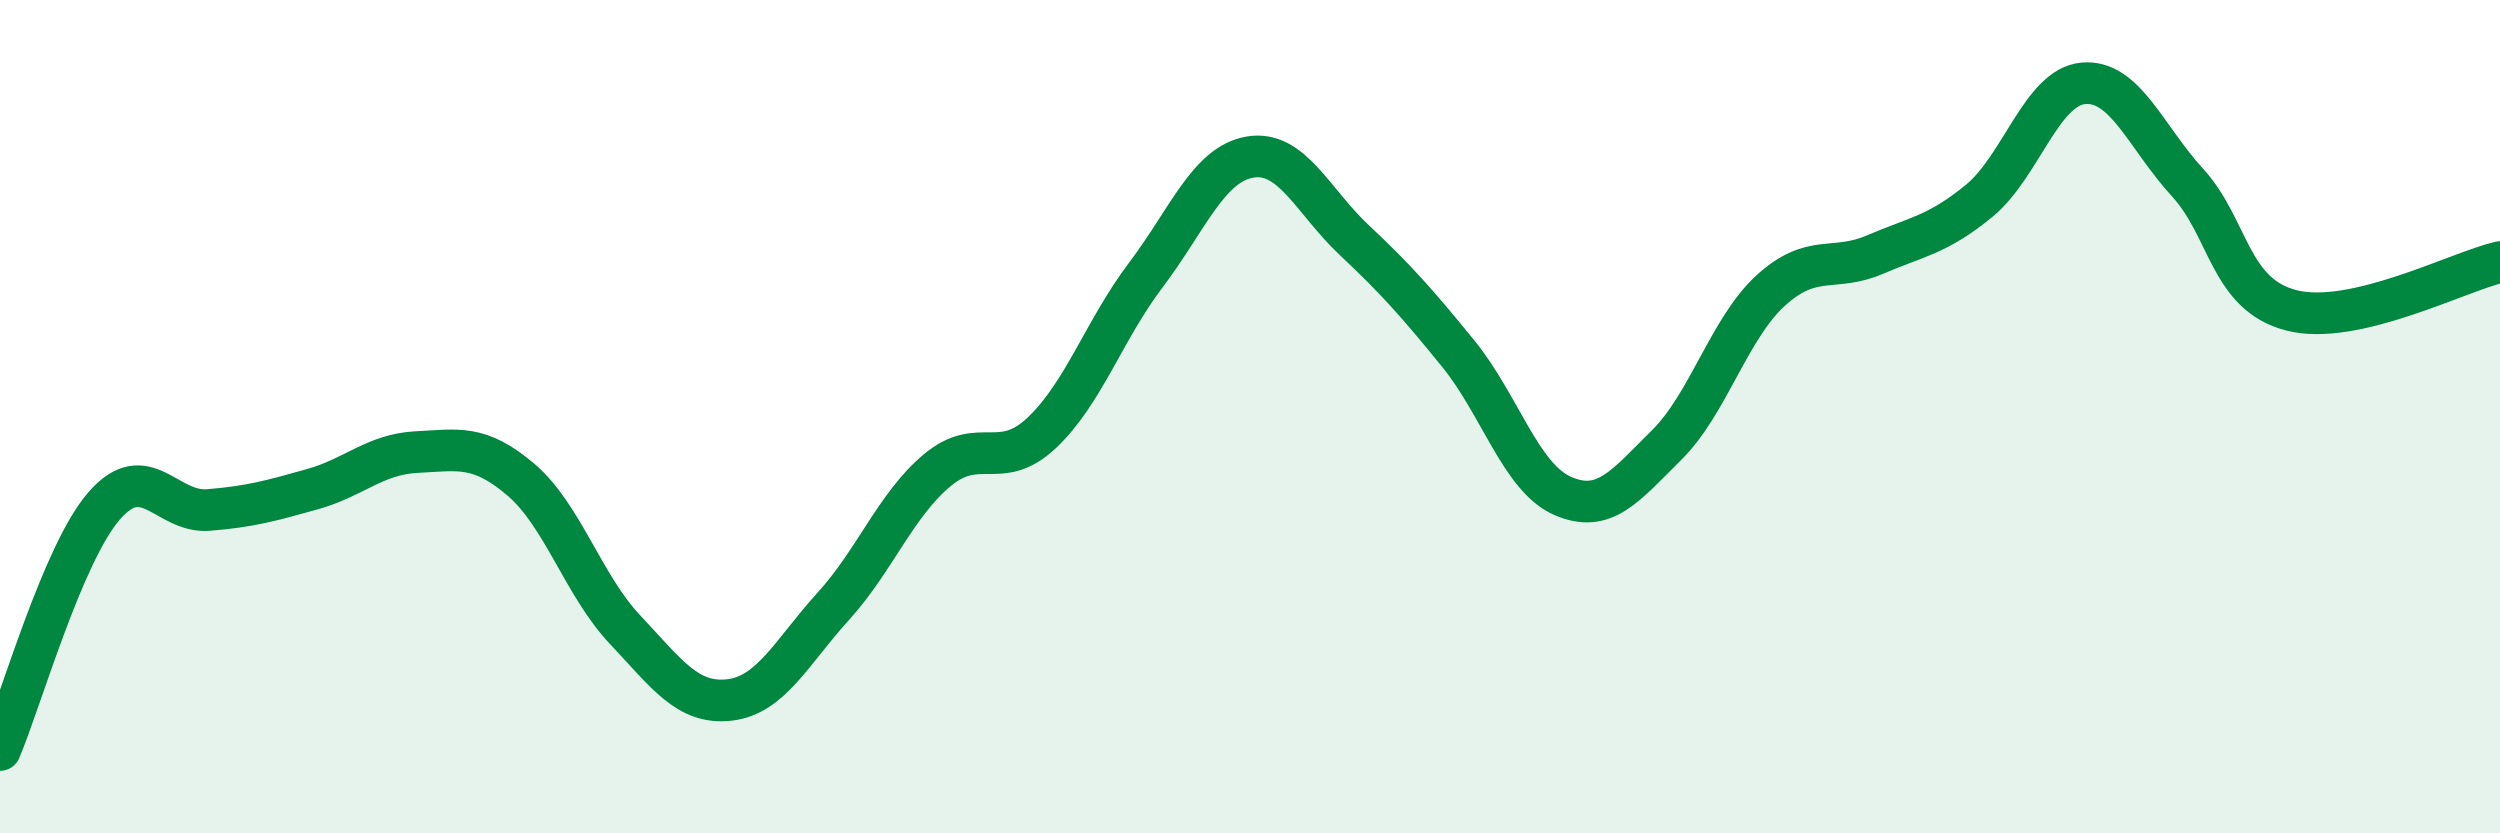
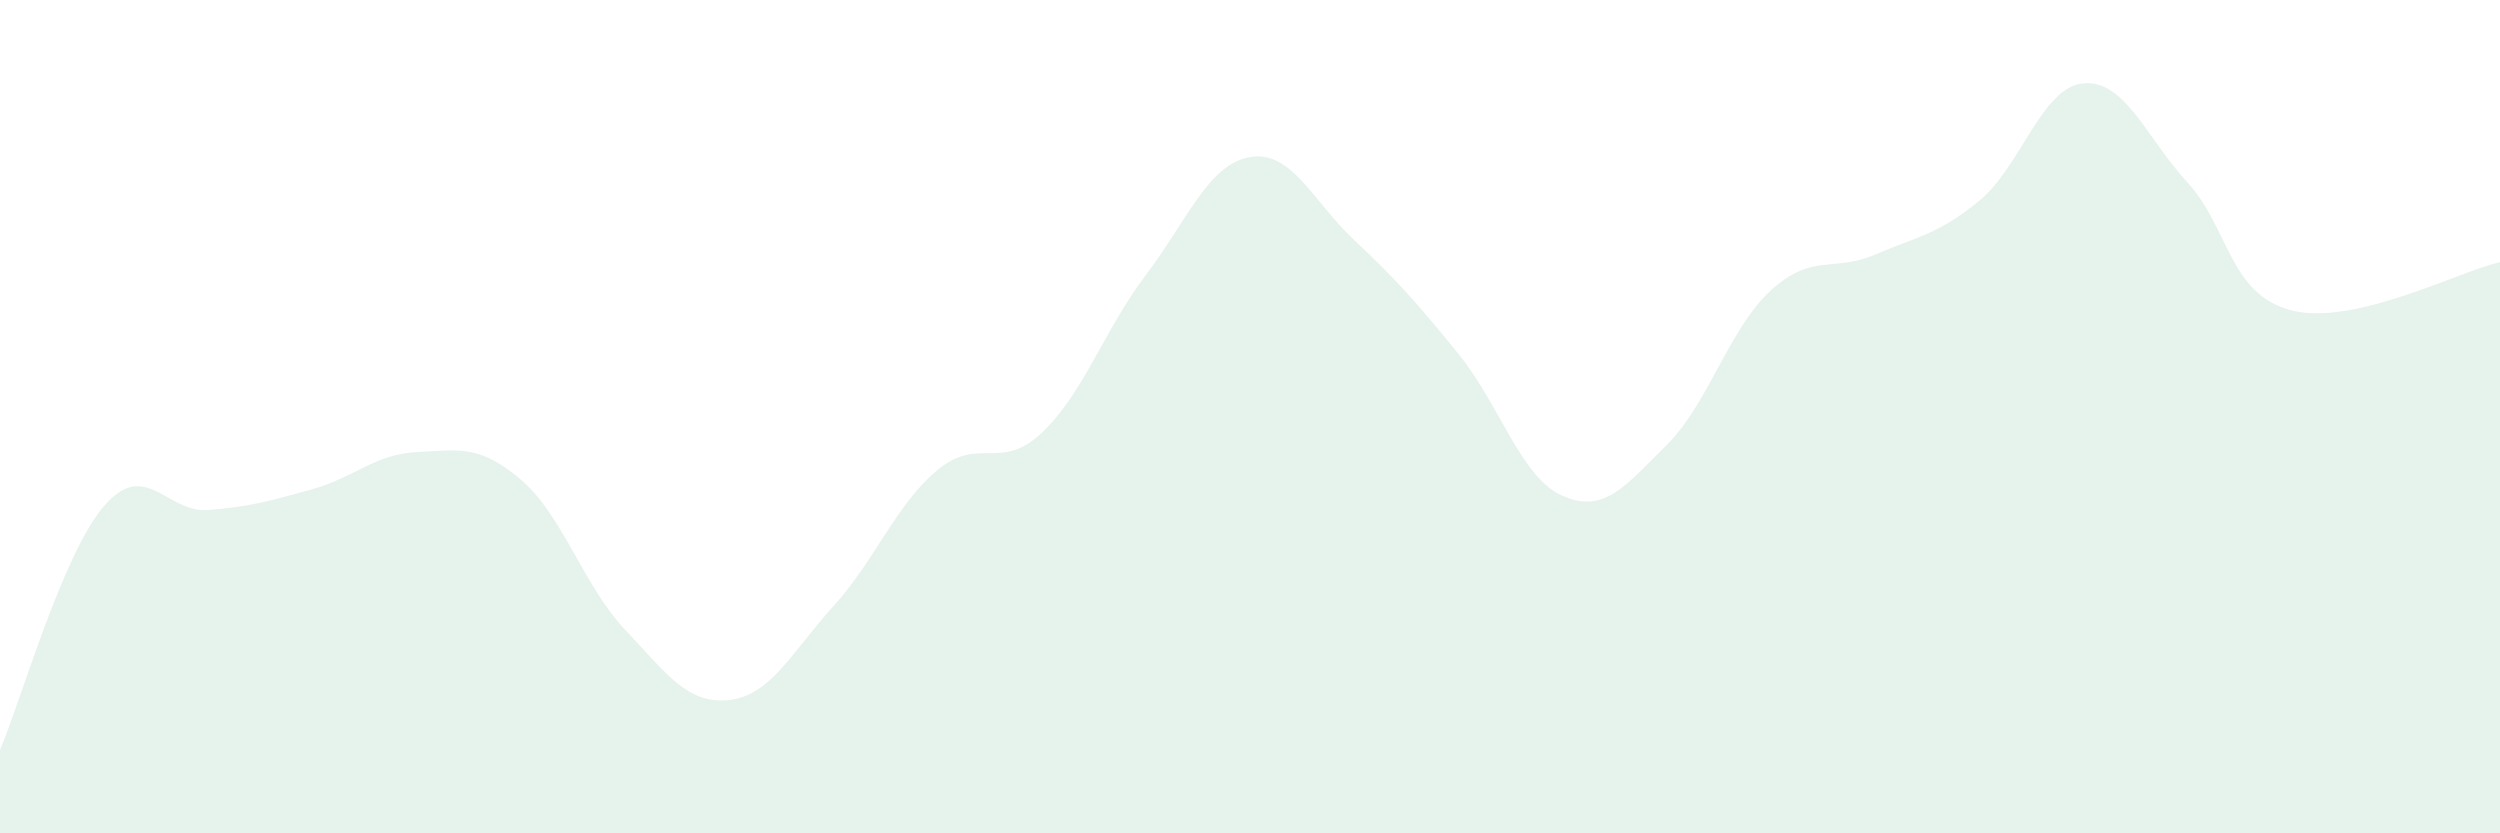
<svg xmlns="http://www.w3.org/2000/svg" width="60" height="20" viewBox="0 0 60 20">
  <path d="M 0,18 C 0.5,16.83 1.5,13.29 2.5,12.14 C 3.5,10.99 4,12.32 5,12.24 C 6,12.16 6.5,12.02 7.5,11.74 C 8.5,11.46 9,10.9 10,10.85 C 11,10.8 11.5,10.66 12.5,11.51 C 13.5,12.36 14,14.05 15,15.11 C 16,16.17 16.5,16.91 17.5,16.8 C 18.5,16.69 19,15.65 20,14.55 C 21,13.45 21.5,12.11 22.5,11.28 C 23.5,10.45 24,11.33 25,10.39 C 26,9.45 26.5,7.92 27.5,6.6 C 28.5,5.28 29,3.94 30,3.77 C 31,3.6 31.5,4.82 32.5,5.76 C 33.5,6.7 34,7.26 35,8.49 C 36,9.72 36.5,11.46 37.5,11.9 C 38.5,12.34 39,11.67 40,10.68 C 41,9.69 41.5,7.88 42.5,6.97 C 43.5,6.06 44,6.54 45,6.11 C 46,5.68 46.5,5.64 47.5,4.82 C 48.5,4 49,2.09 50,2 C 51,1.91 51.5,3.29 52.5,4.38 C 53.5,5.47 53.5,7.07 55,7.45 C 56.5,7.83 59,6.52 60,6.29L60 20L0 20Z" fill="#008740" opacity="0.1" stroke-linecap="round" stroke-linejoin="round" />
-   <path d="M 0,18 C 0.5,16.83 1.5,13.29 2.5,12.14 C 3.5,10.99 4,12.32 5,12.24 C 6,12.16 6.5,12.02 7.5,11.74 C 8.5,11.46 9,10.9 10,10.85 C 11,10.8 11.5,10.66 12.5,11.51 C 13.5,12.36 14,14.05 15,15.11 C 16,16.17 16.5,16.91 17.5,16.8 C 18.5,16.69 19,15.65 20,14.55 C 21,13.45 21.5,12.11 22.5,11.28 C 23.5,10.45 24,11.33 25,10.39 C 26,9.45 26.5,7.92 27.5,6.6 C 28.5,5.28 29,3.94 30,3.77 C 31,3.6 31.5,4.82 32.5,5.76 C 33.5,6.7 34,7.26 35,8.49 C 36,9.72 36.5,11.46 37.5,11.9 C 38.5,12.34 39,11.67 40,10.68 C 41,9.69 41.5,7.88 42.5,6.97 C 43.5,6.06 44,6.54 45,6.11 C 46,5.68 46.5,5.64 47.5,4.82 C 48.5,4 49,2.09 50,2 C 51,1.91 51.5,3.29 52.5,4.38 C 53.5,5.47 53.5,7.07 55,7.45 C 56.5,7.83 59,6.52 60,6.29" stroke="#008740" stroke-width="1" fill="none" stroke-linecap="round" stroke-linejoin="round" />
</svg>